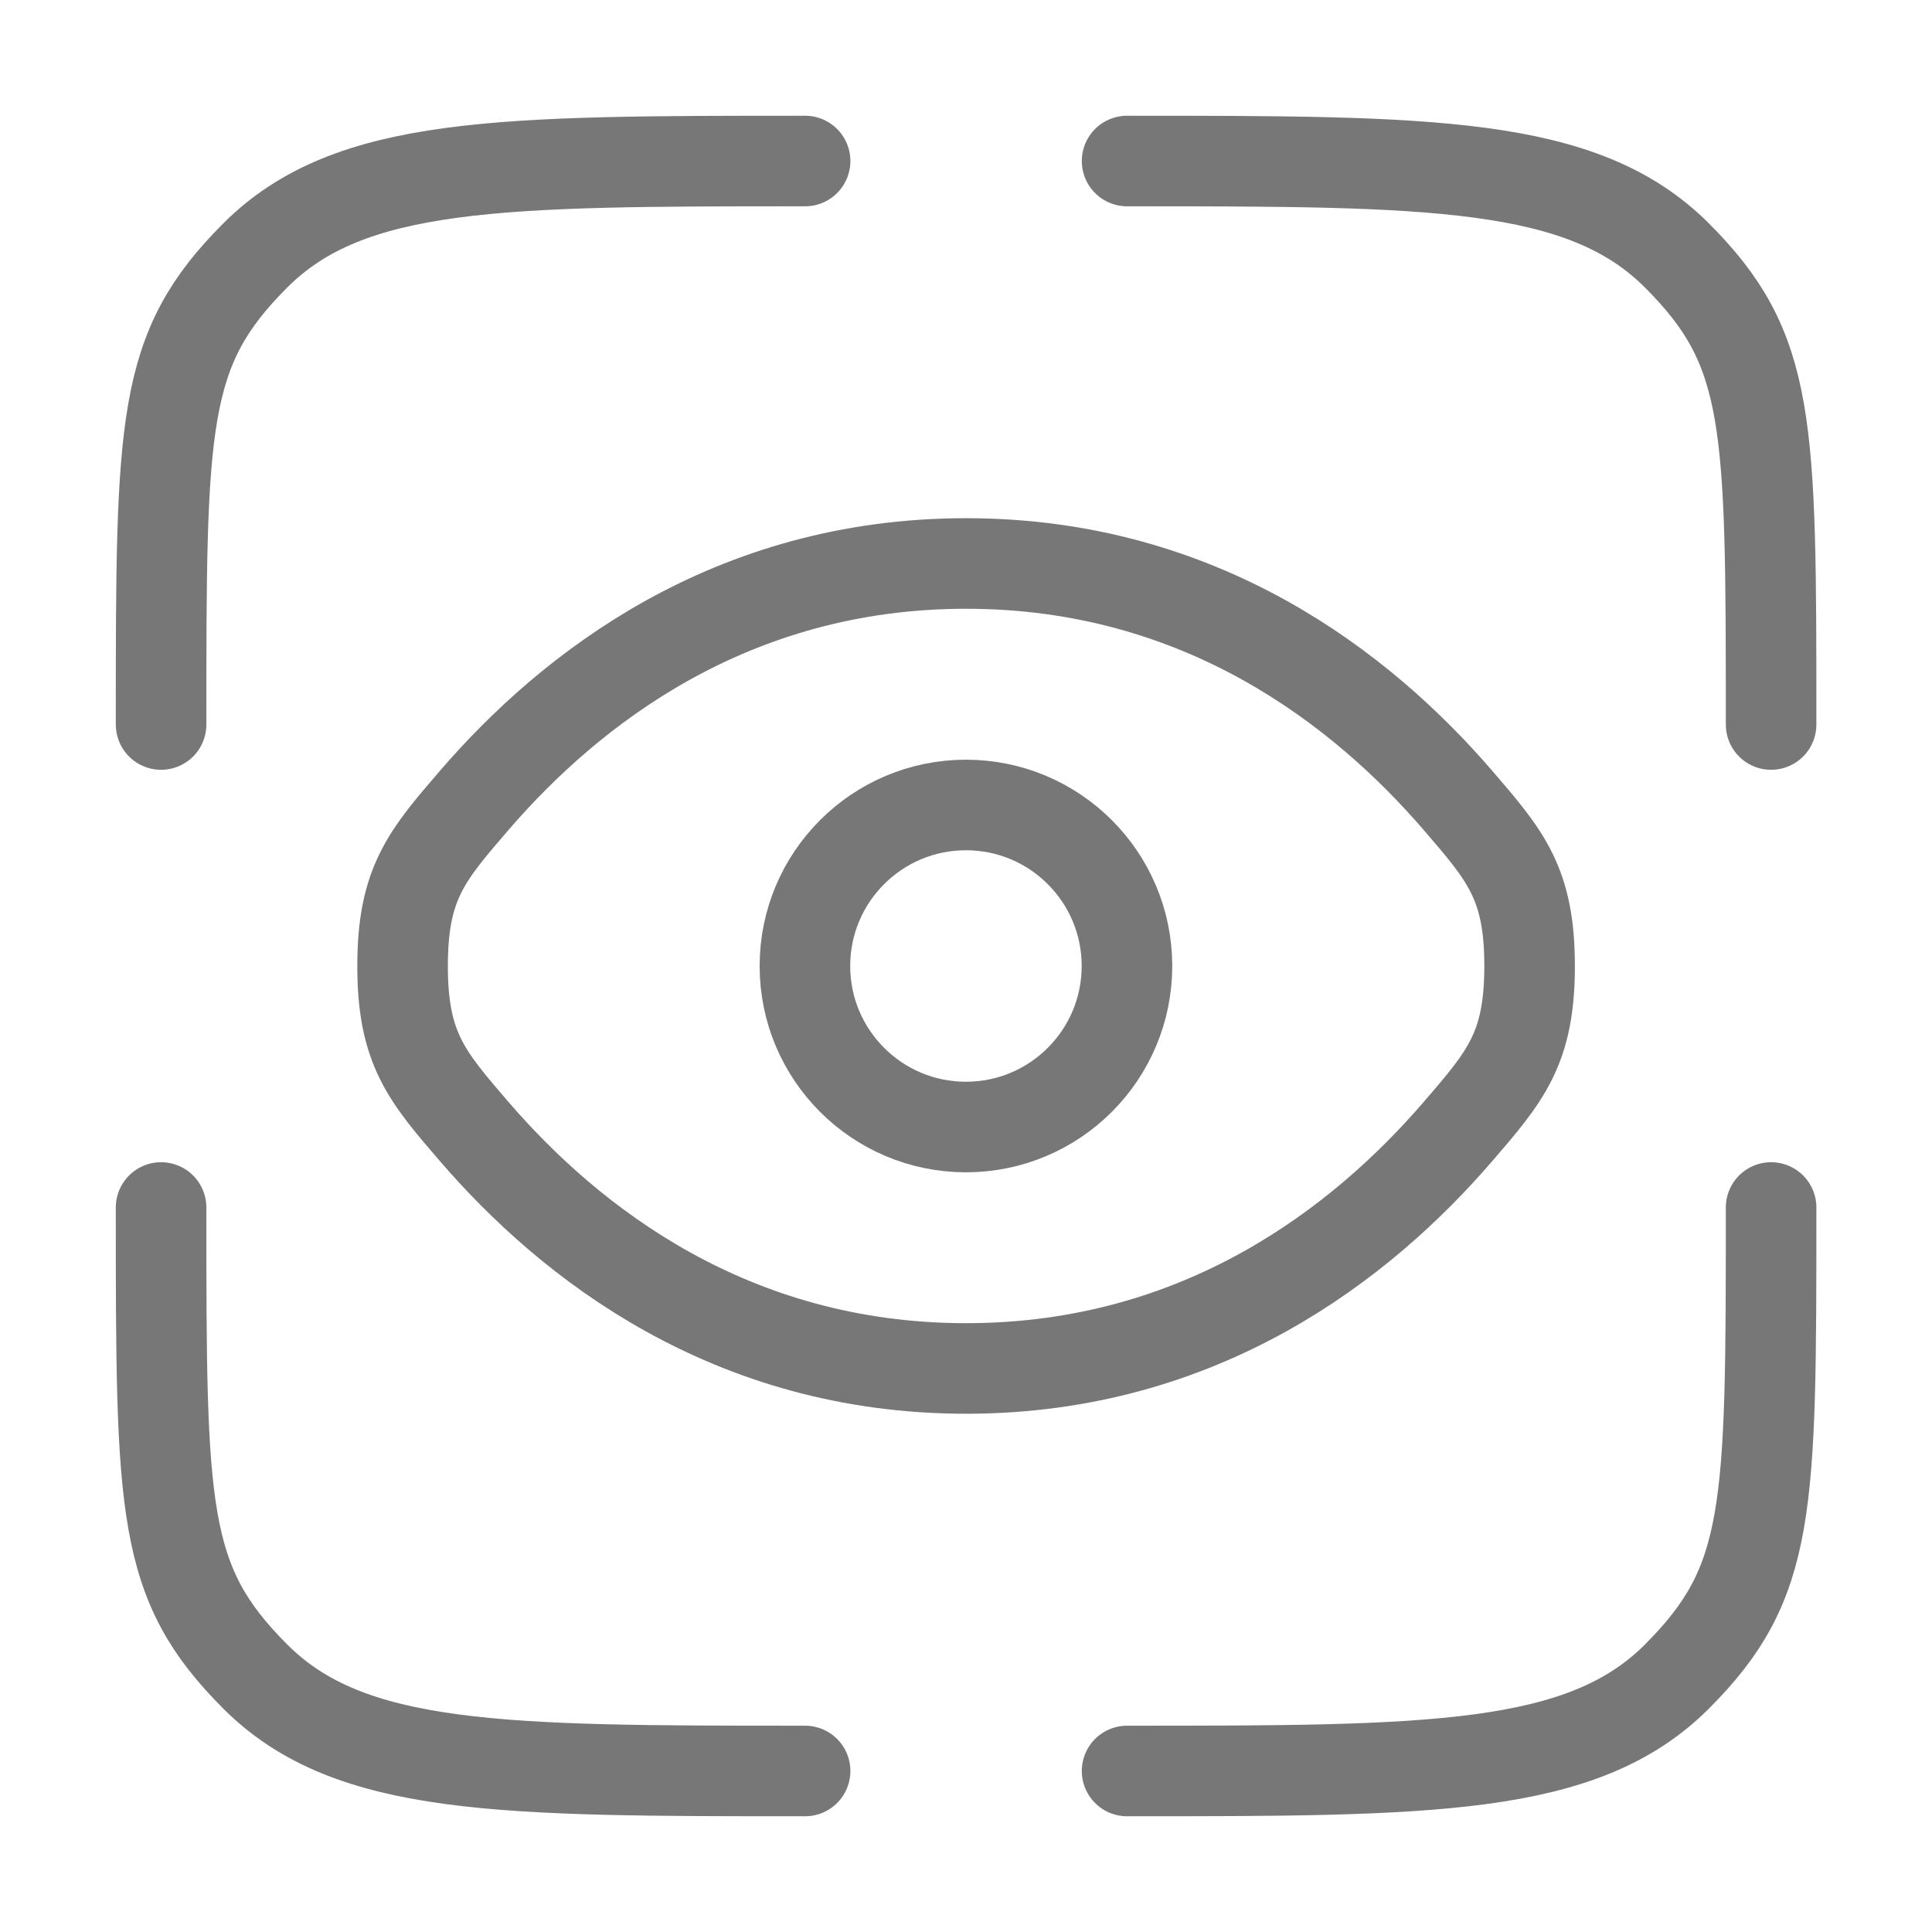
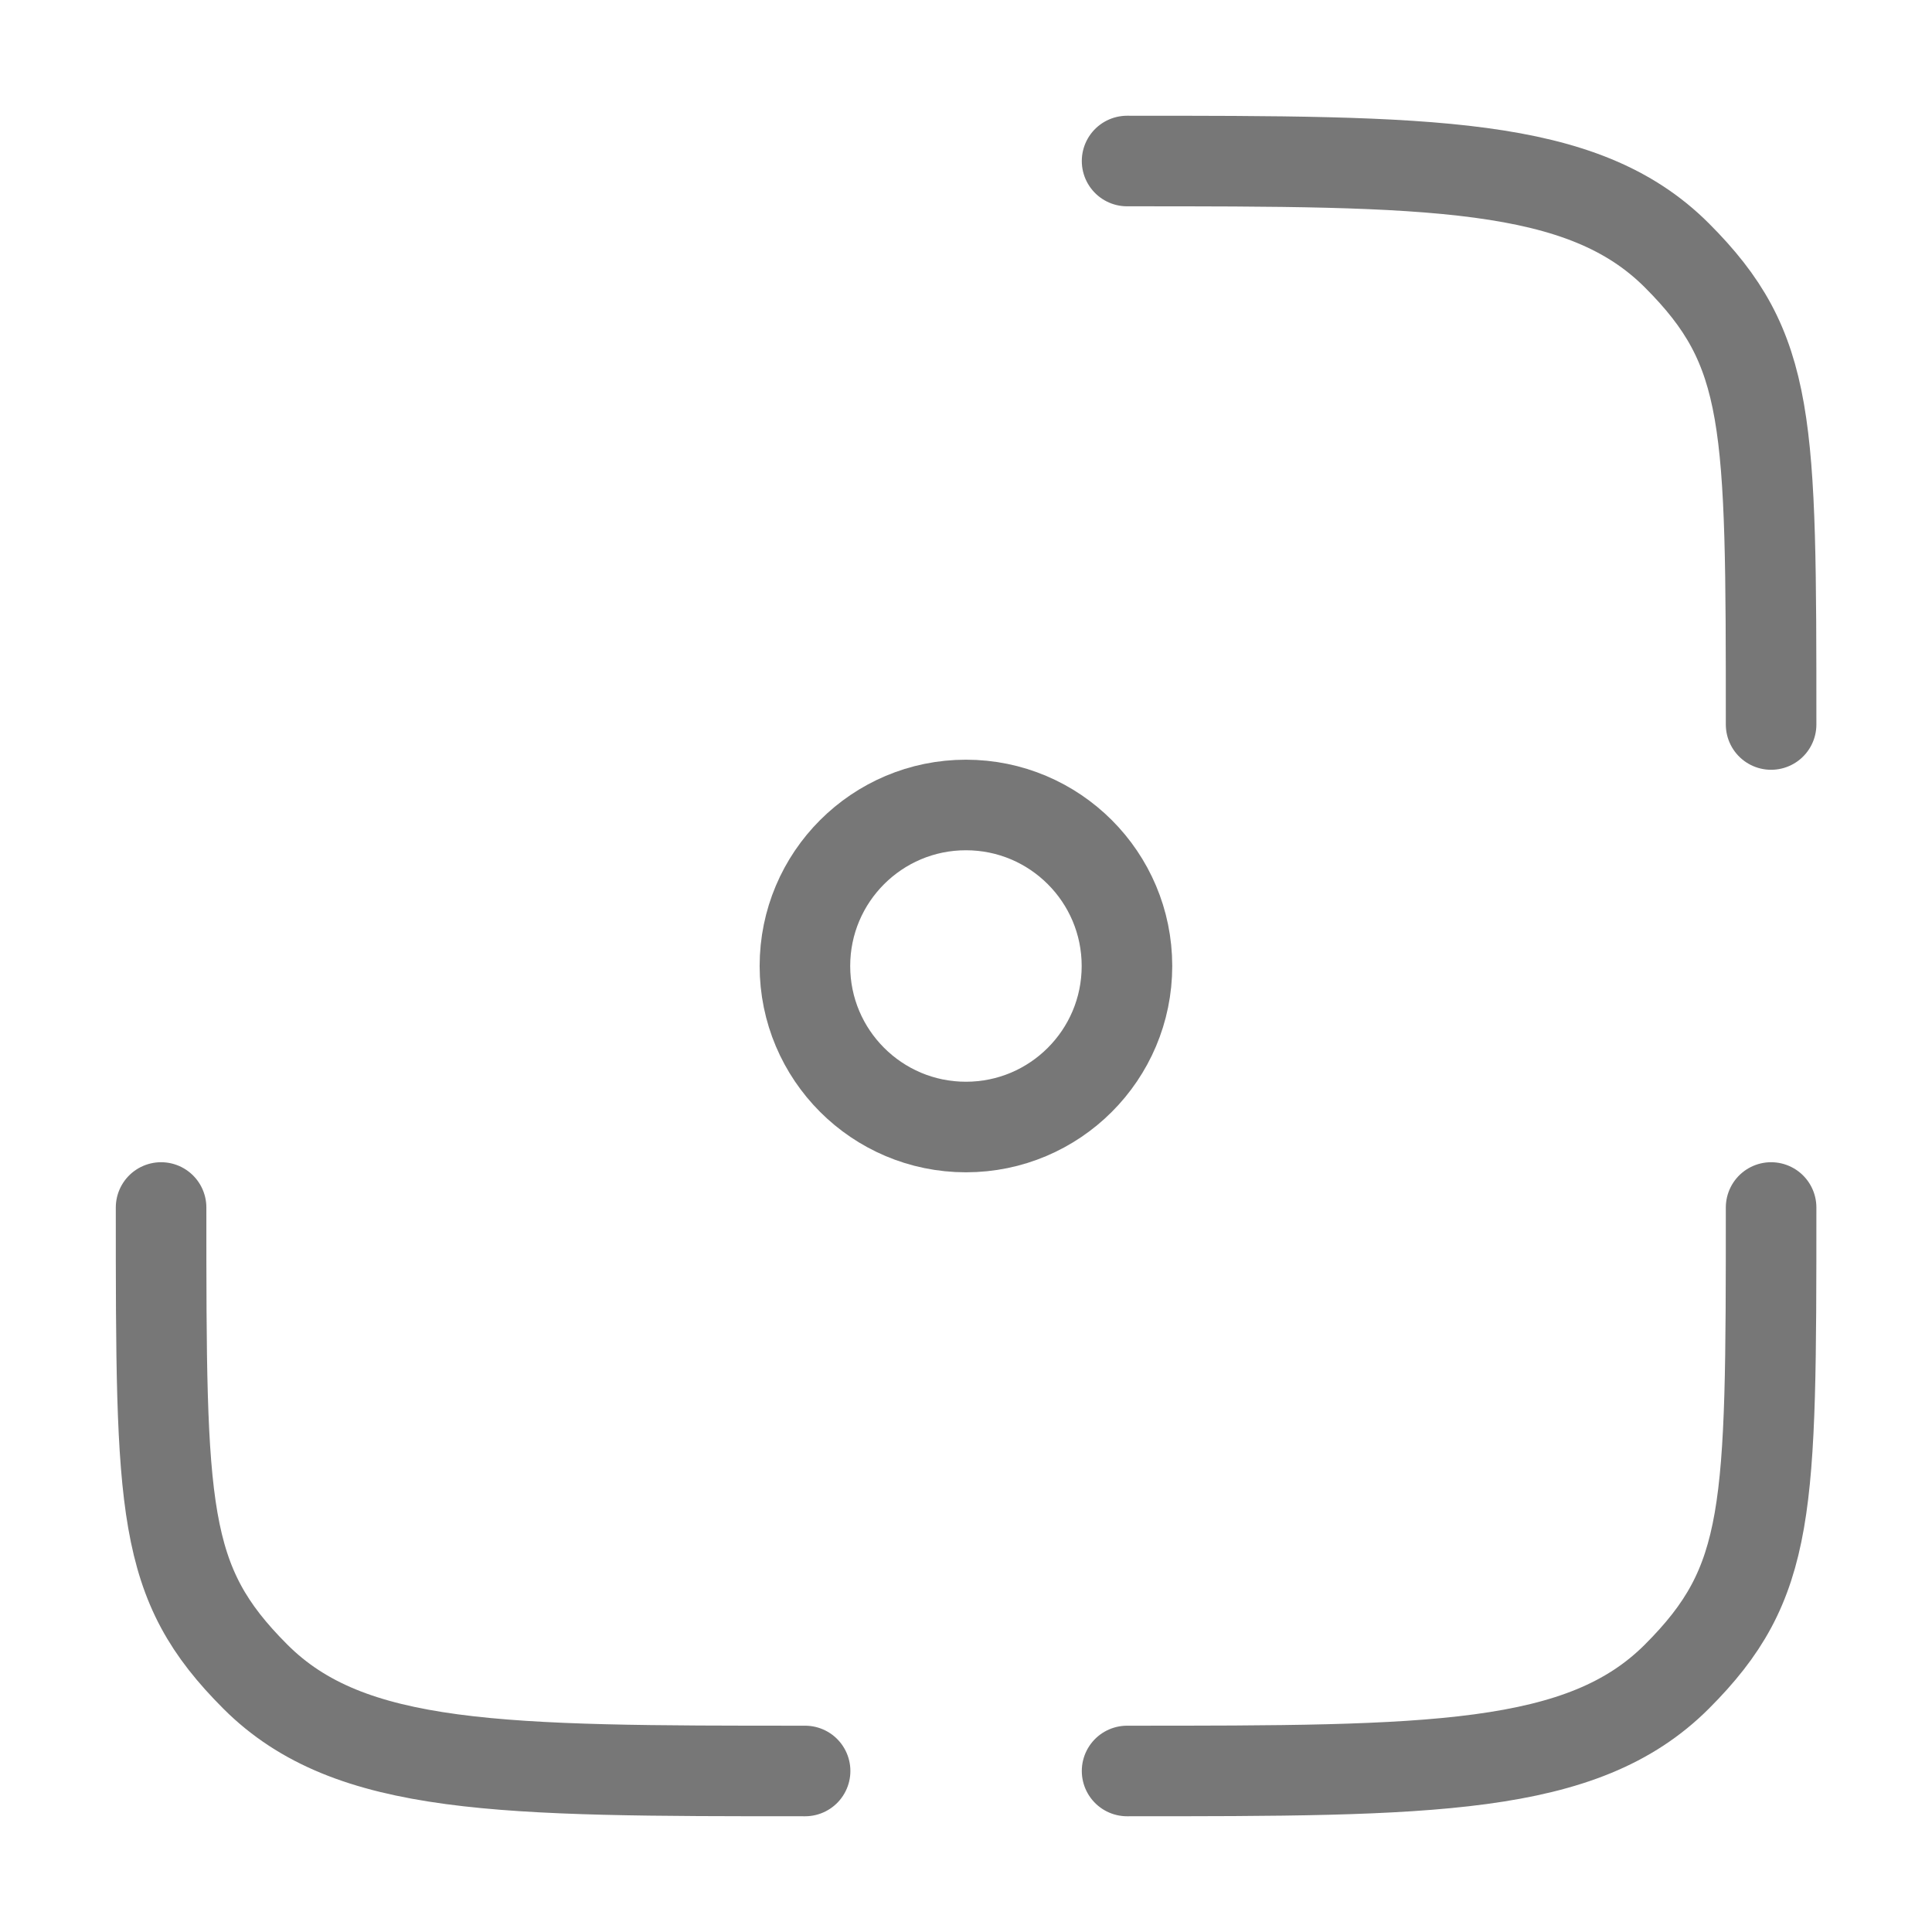
<svg xmlns="http://www.w3.org/2000/svg" width="32" height="32" viewBox="0 0 32 32" fill="none">
  <path d="M13.335 29.333C8.306 29.333 5.792 29.333 4.23 27.771C2.668 26.209 2.668 25.028 2.668 20" stroke="#777777" stroke-width="1.5" stroke-linecap="round" />
  <path d="M29.335 20C29.335 25.028 29.335 26.209 27.773 27.771C26.21 29.333 23.696 29.333 18.668 29.333" stroke="#777777" stroke-width="1.5" stroke-linecap="round" />
  <path d="M18.668 2.667C23.696 2.667 26.21 2.667 27.773 4.229C29.335 5.791 29.335 6.972 29.335 12" stroke="#777777" stroke-width="1.5" stroke-linecap="round" />
-   <path d="M13.335 2.667C8.306 2.667 5.792 2.667 4.23 4.229C2.668 5.791 2.668 6.972 2.668 12" stroke="#777777" stroke-width="1.5" stroke-linecap="round" />
-   <path d="M7.858 18.746C7.065 17.826 6.668 17.366 6.668 16C6.668 14.633 7.065 14.173 7.858 13.253C9.442 11.416 12.098 9.333 16.001 9.333C19.904 9.333 22.561 11.416 24.145 13.253C24.938 14.173 25.335 14.633 25.335 16C25.335 17.366 24.938 17.826 24.145 18.746C22.561 20.583 19.904 22.666 16.001 22.666C12.098 22.666 9.442 20.583 7.858 18.746Z" stroke="#777777" stroke-width="1.5" />
  <circle cx="15.999" cy="16" r="2.667" stroke="#777777" stroke-width="1.5" />
</svg>